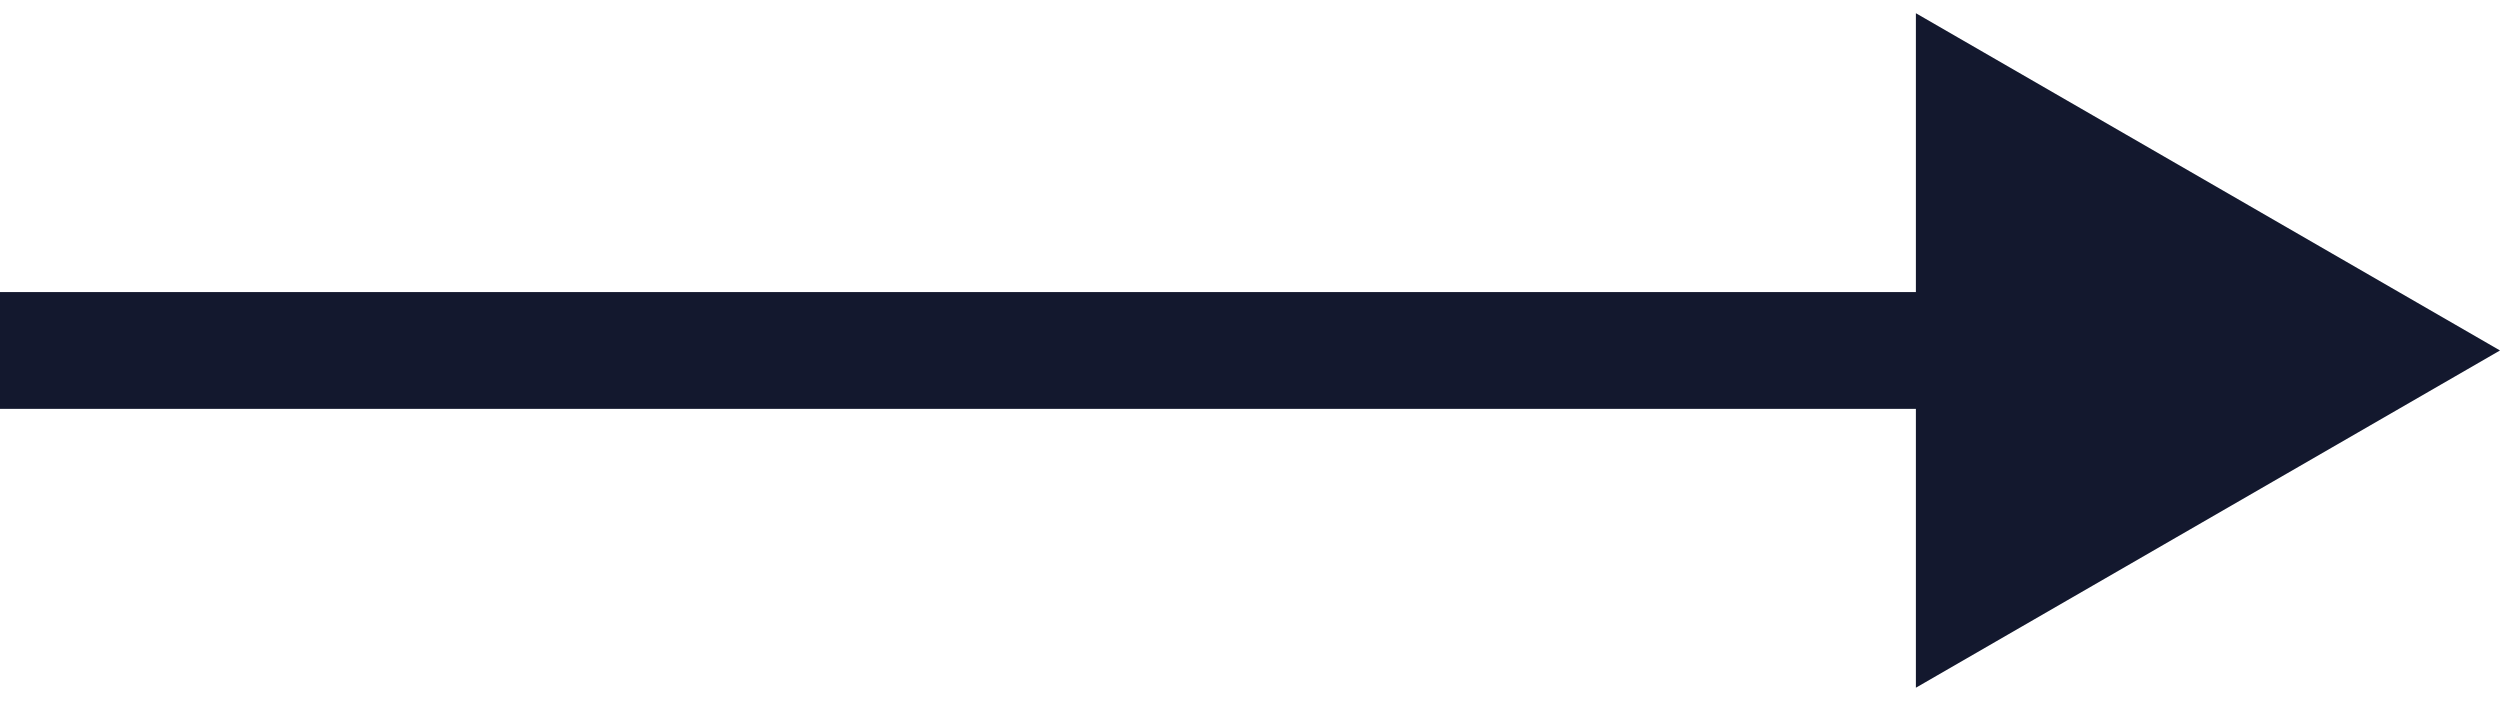
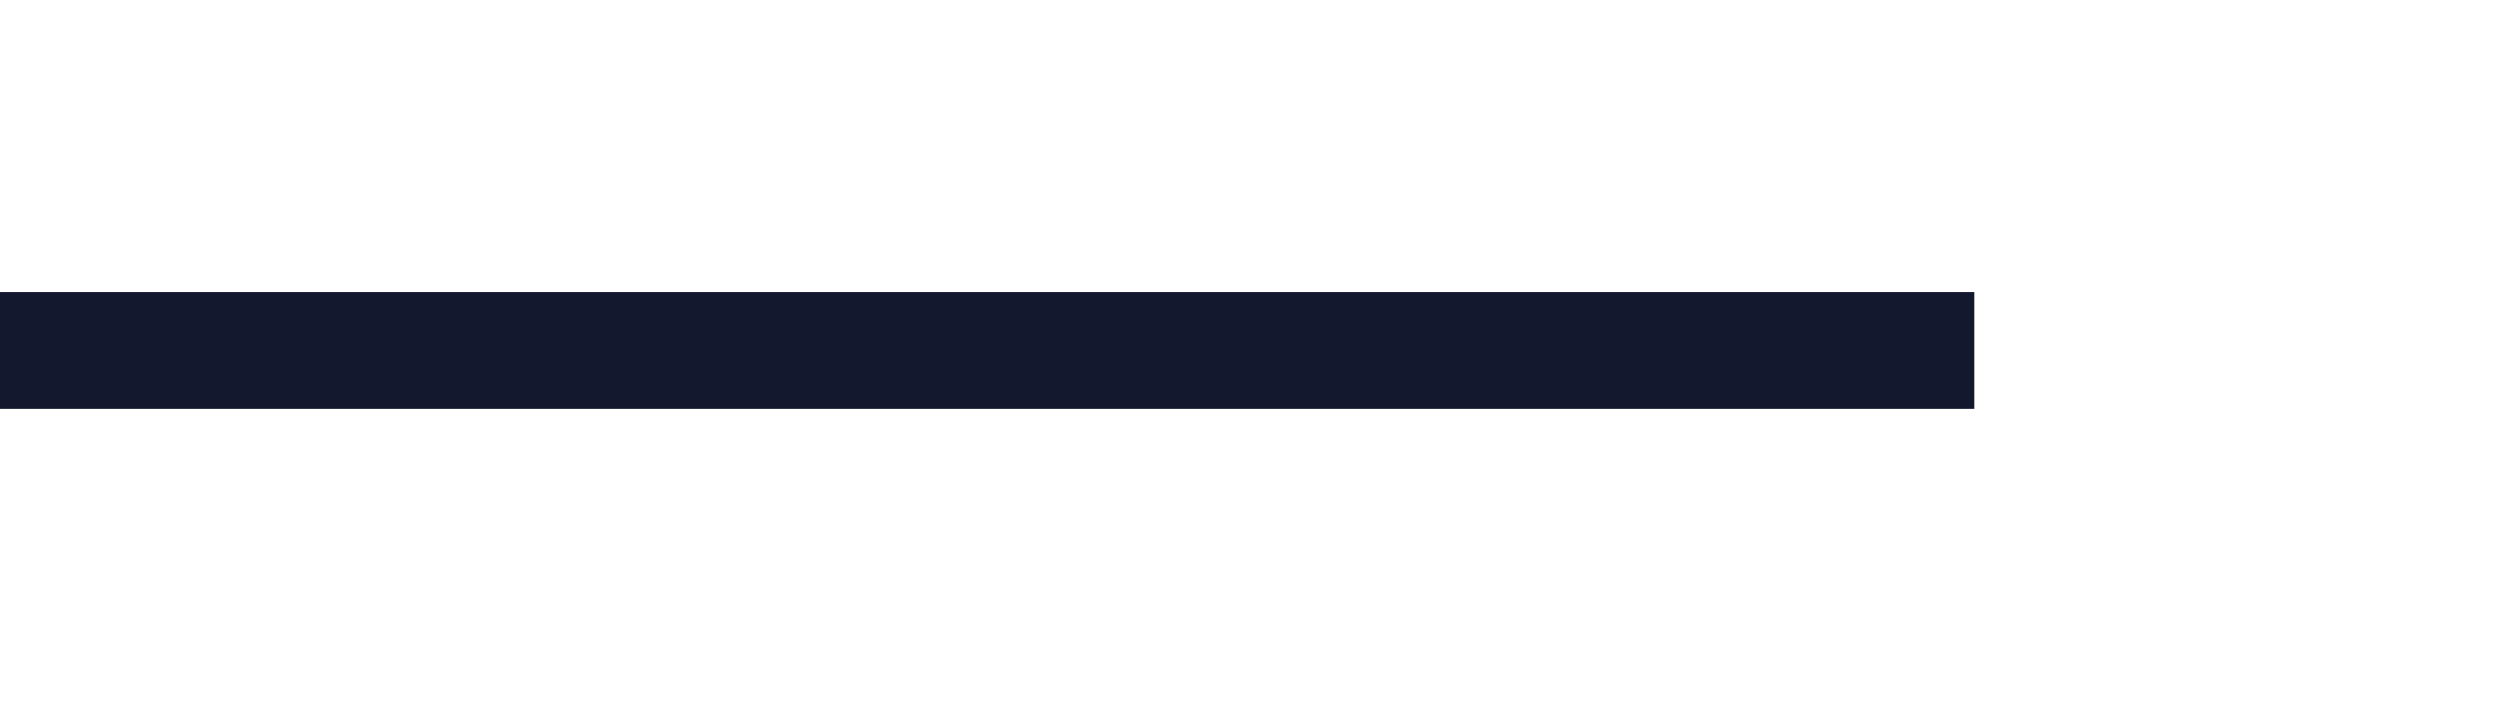
<svg xmlns="http://www.w3.org/2000/svg" width="107" height="30" viewBox="0 0 107 30" fill="none">
-   <path d="M107 15L82 0.566L82 29.434L107 15ZM-2.18557e-07 17.5L84.5 17.5L84.5 12.5L2.18557e-07 12.5L-2.18557e-07 17.5Z" fill="#13182E" />
+   <path d="M107 15L82 29.434L107 15ZM-2.18557e-07 17.5L84.5 17.5L84.5 12.5L2.18557e-07 12.5L-2.18557e-07 17.5Z" fill="#13182E" />
</svg>